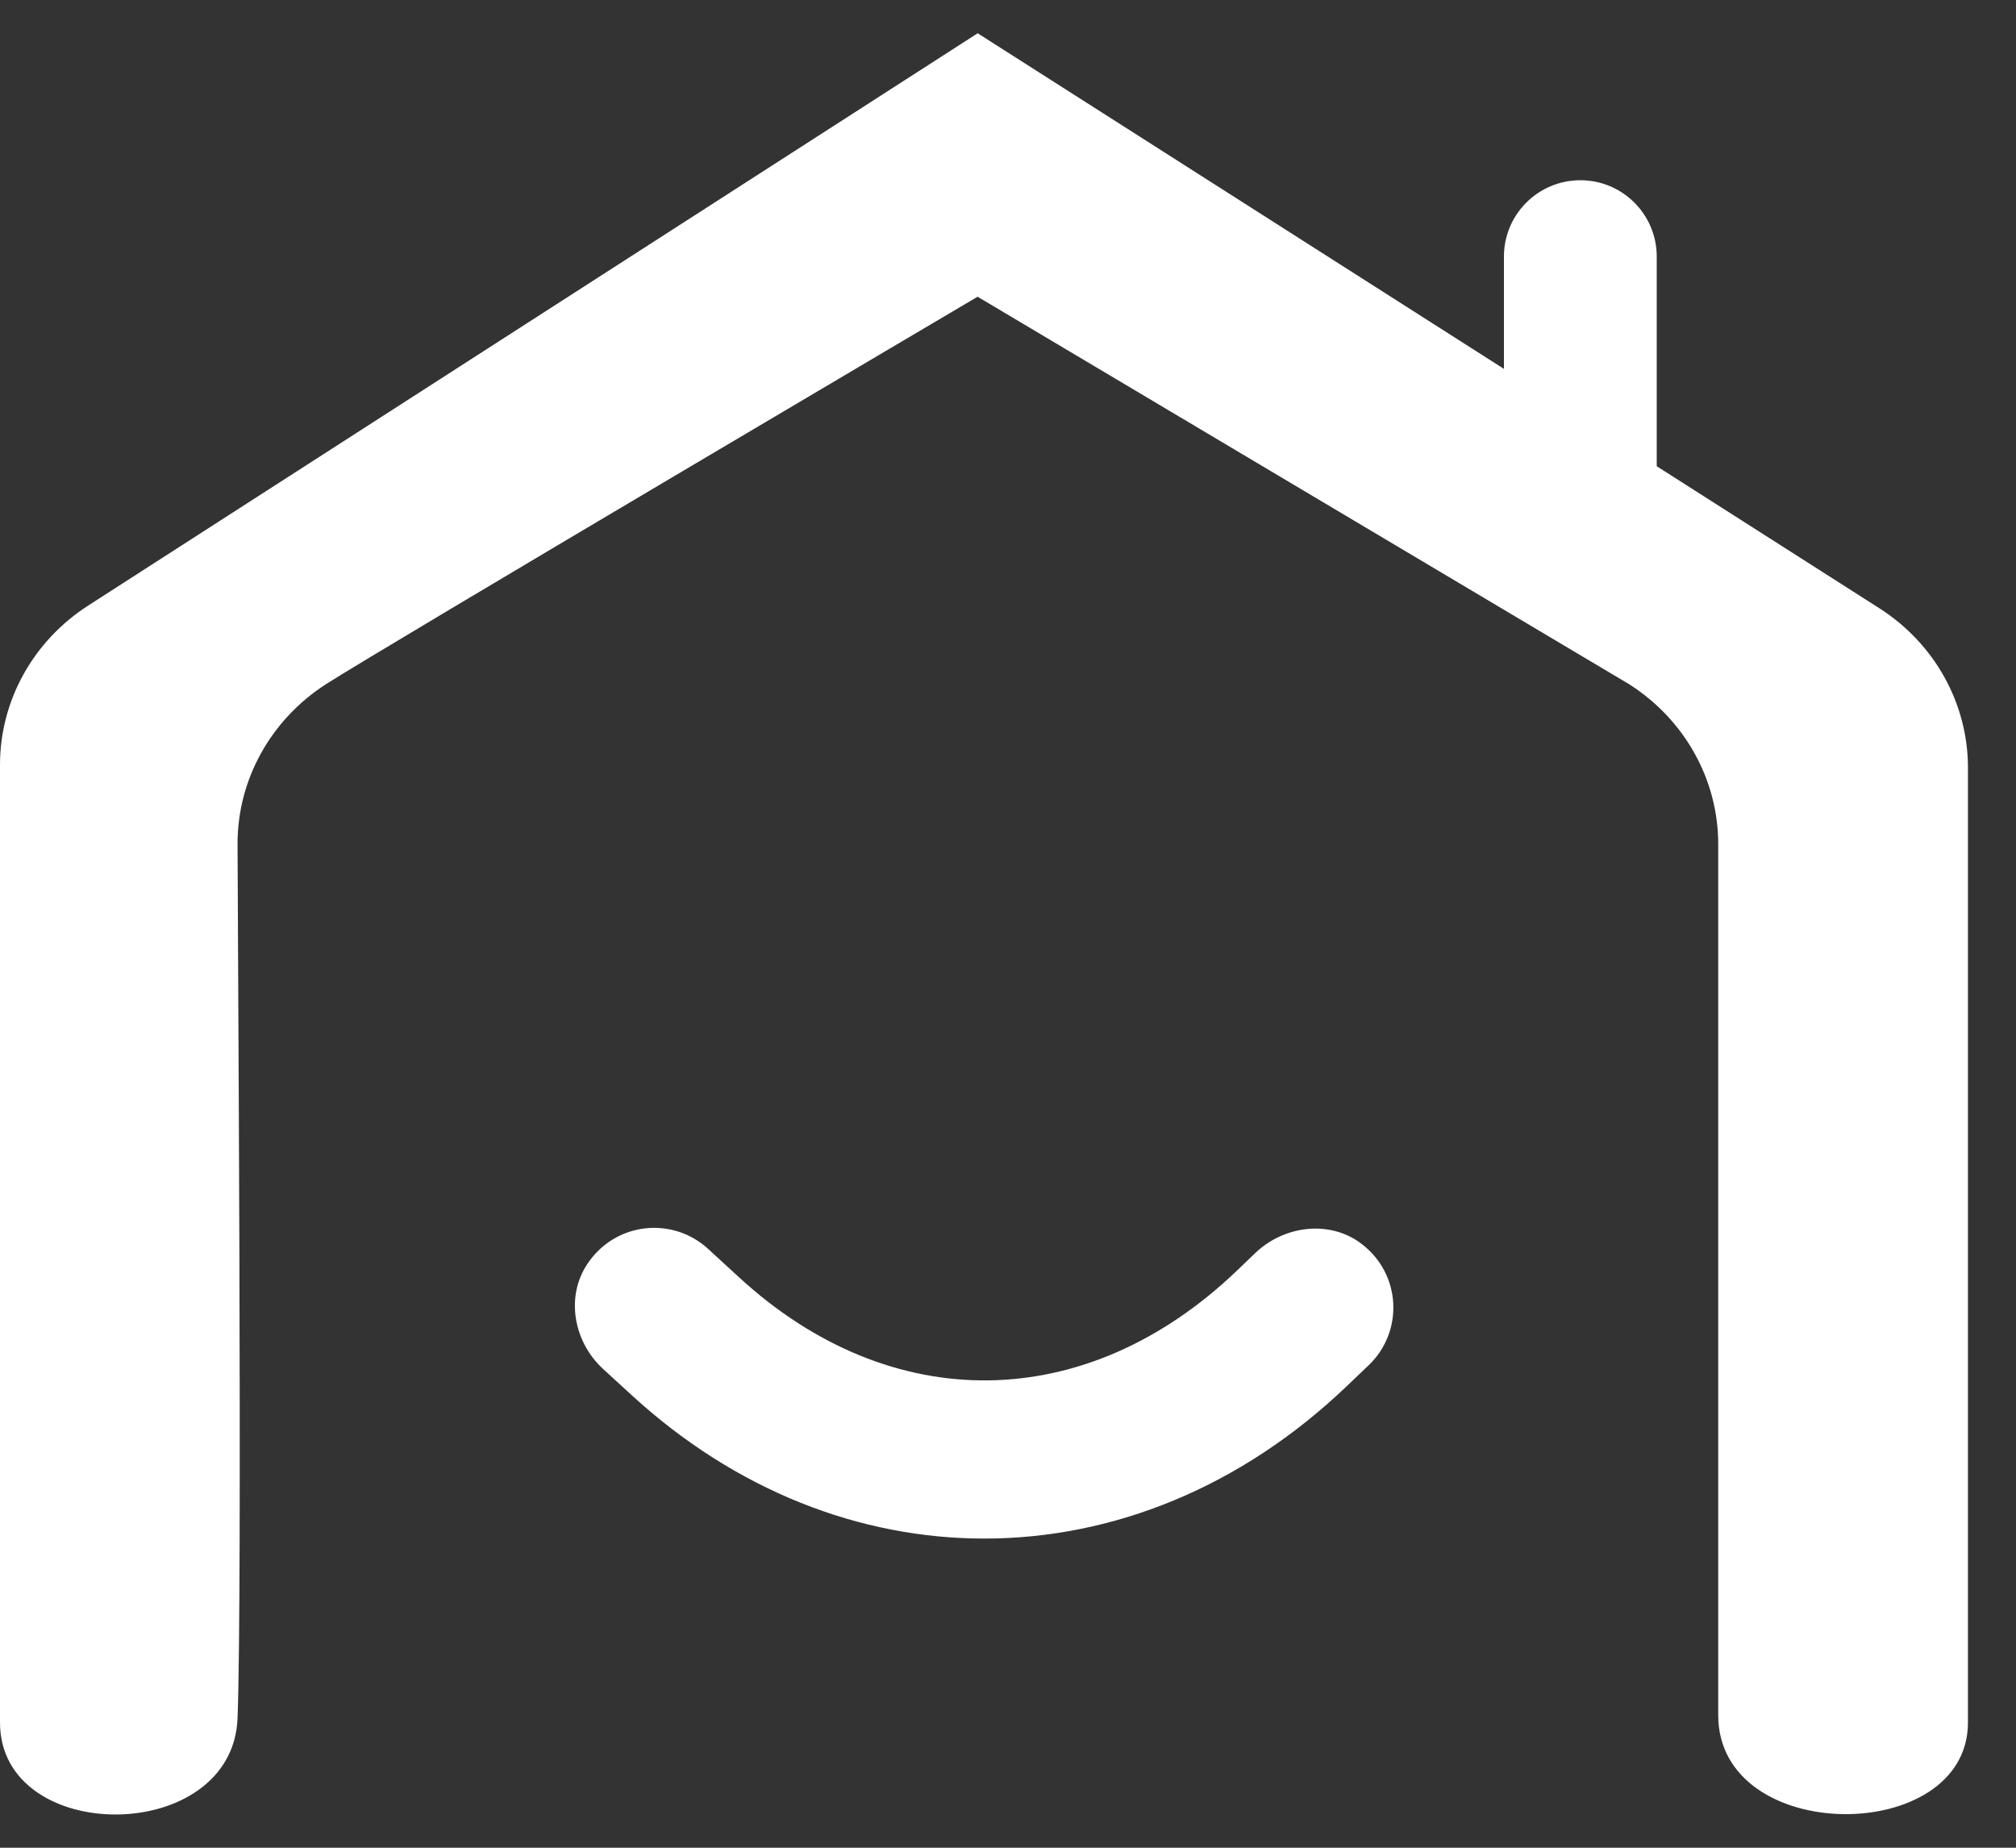
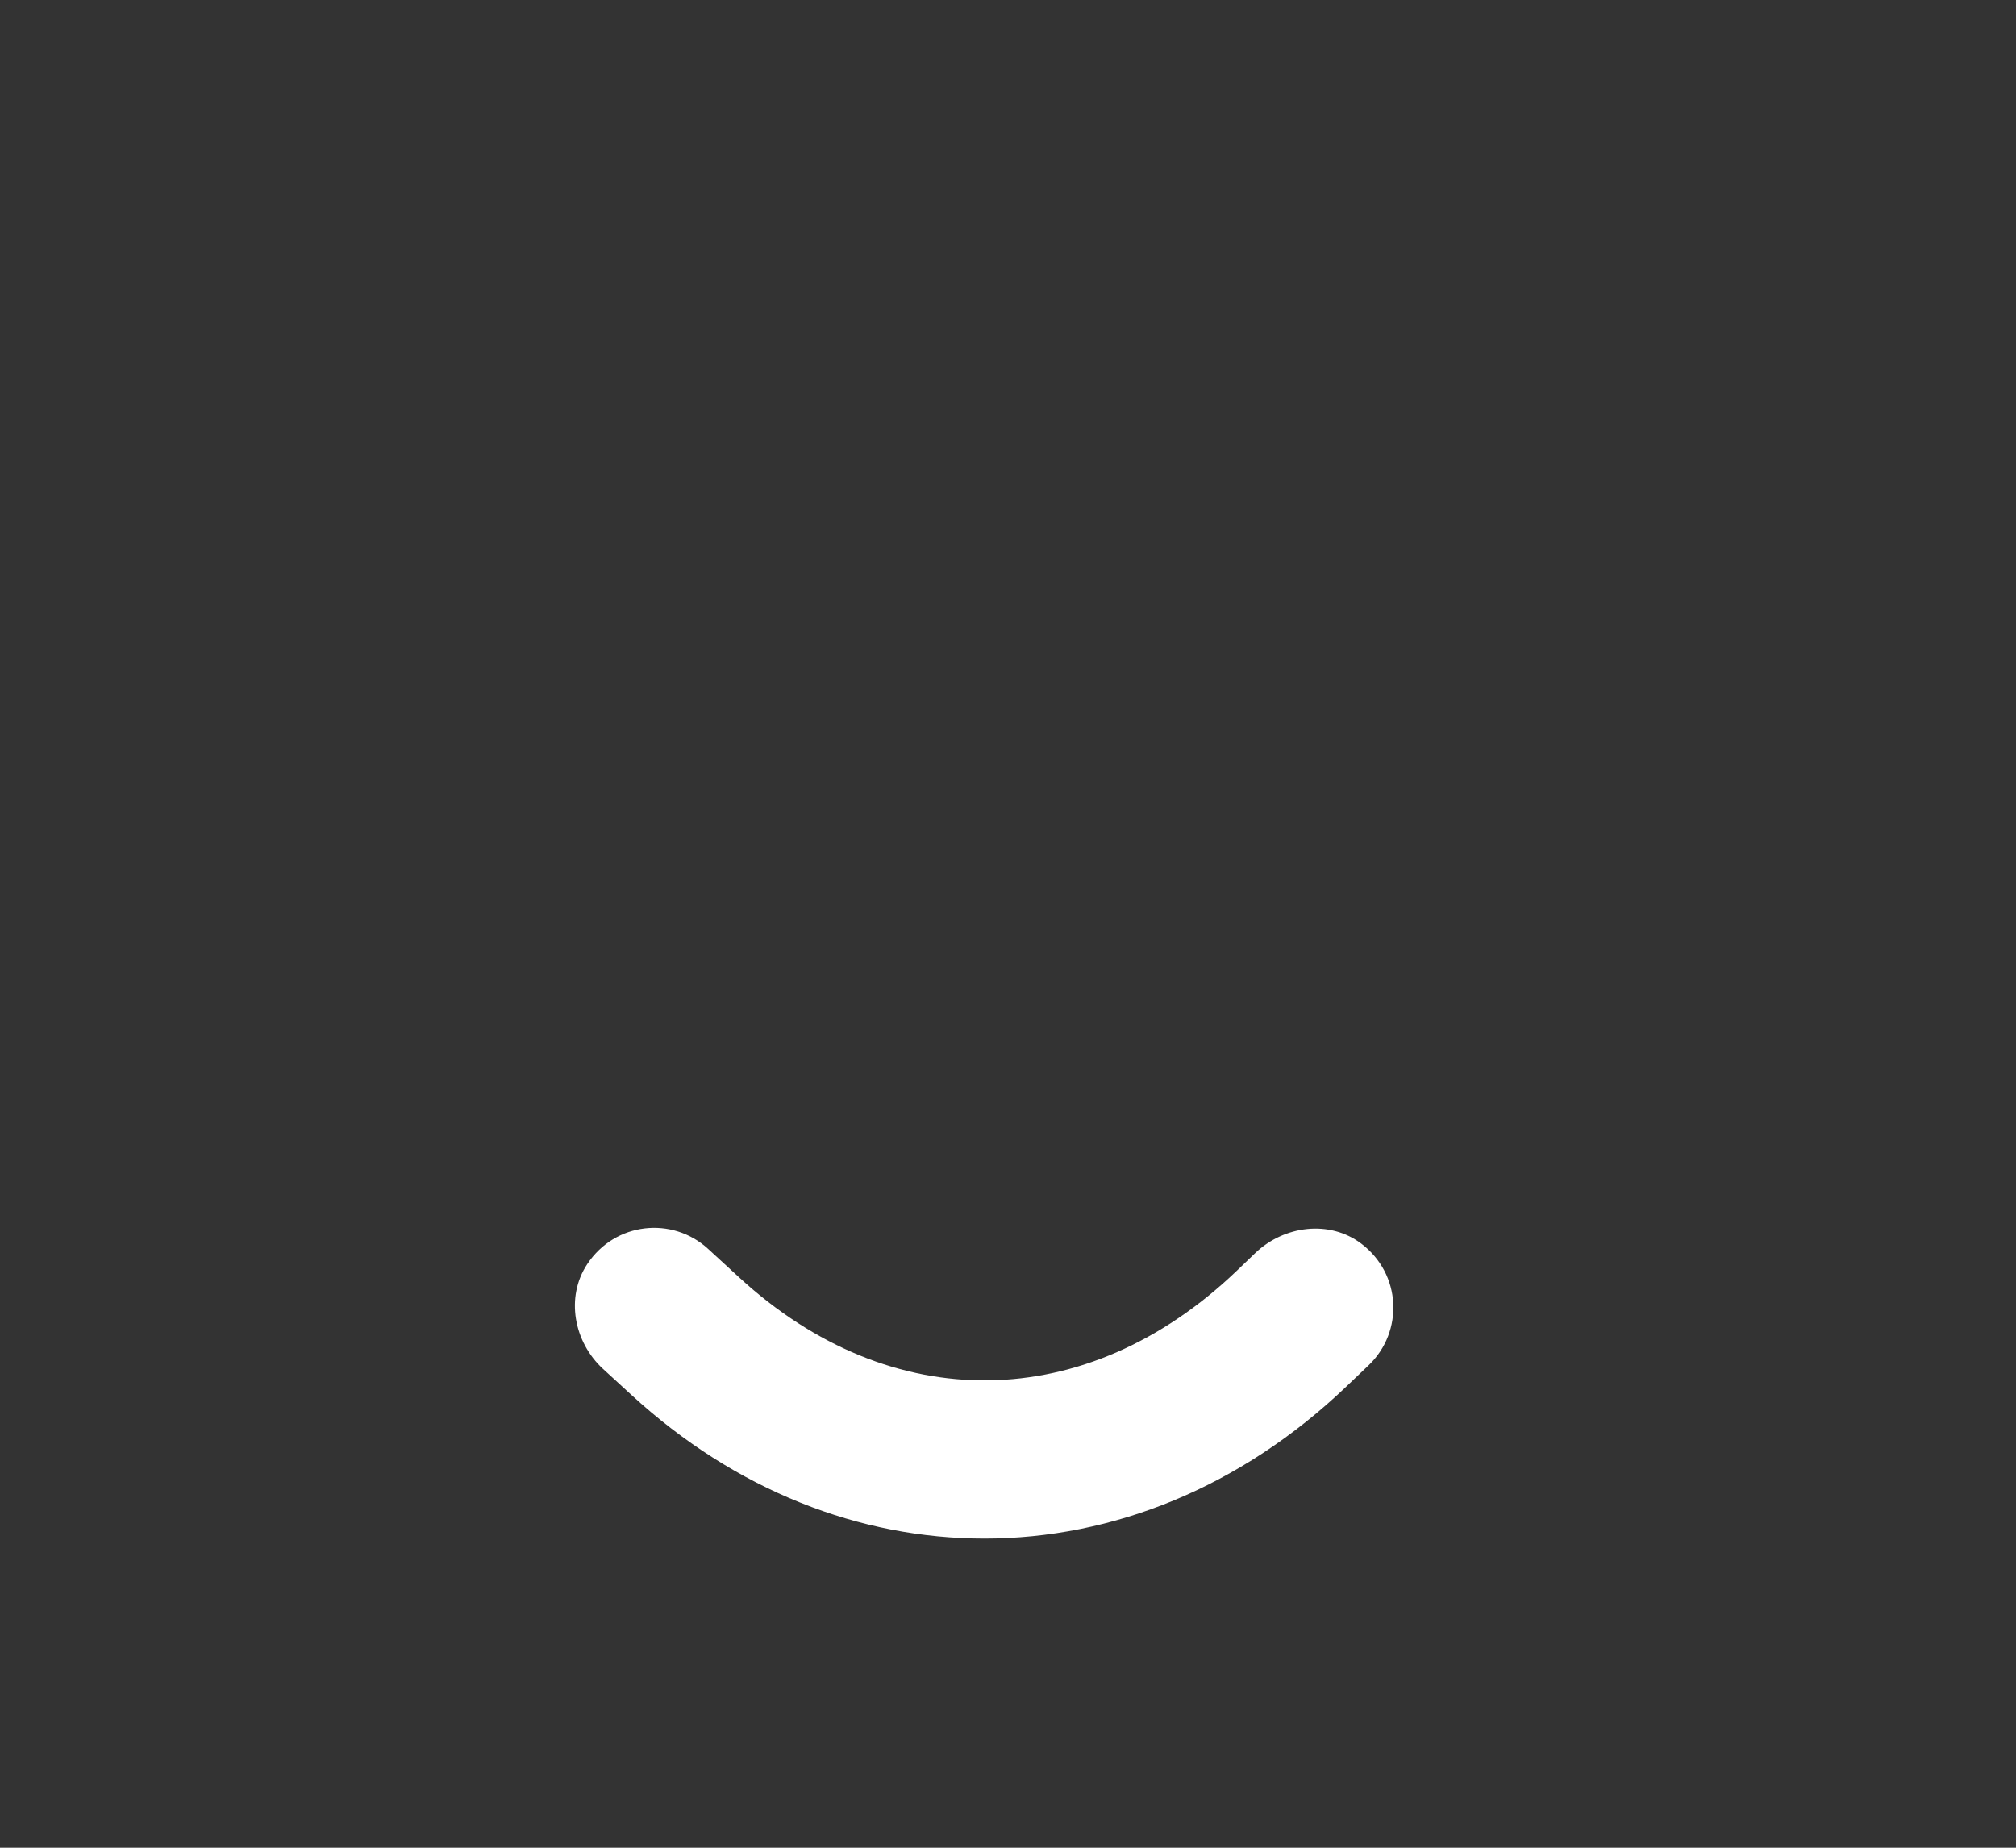
<svg xmlns="http://www.w3.org/2000/svg" width="24" height="22" viewBox="0 0 24 22" fill="none">
  <rect x="0" y="0" width="24" height="22" fill="#333333" stroke="none" />
  <path d="M16.204 14.806C15.826 14.522 15.286 14.592 14.944 14.919L14.721 15.133C12.934 16.841 10.609 16.873 8.798 15.208L8.43 14.87C8.005 14.48 7.324 14.549 6.991 15.051C6.73 15.445 6.831 15.979 7.179 16.299L7.514 16.606C8.758 17.749 10.238 18.319 11.718 18.319C13.243 18.319 14.769 17.713 16.033 16.504L16.295 16.254C16.711 15.855 16.686 15.169 16.204 14.806Z" fill="white" />
-   <path d="M22.37 7.24L19.723 5.551V3.055C19.723 2.553 19.316 2.146 18.814 2.146C18.311 2.146 17.904 2.553 17.904 3.055V4.392L11.639 0.396L1.05 7.21C0.394 7.632 0 8.344 0 9.106V20.509C-3.10512e-07 21.978 2.77 21.978 2.828 20.457C2.887 18.936 2.828 10.807 2.828 10.044C2.828 9.282 3.223 8.57 3.878 8.148C4.534 7.726 11.638 3.533 11.638 3.533L19.397 8.148C20.057 8.57 20.455 9.284 20.455 10.05V20.422C20.455 21.978 23.428 21.978 23.428 20.509V9.141C23.428 8.375 23.031 7.661 22.37 7.24Z" fill="white" />
</svg>